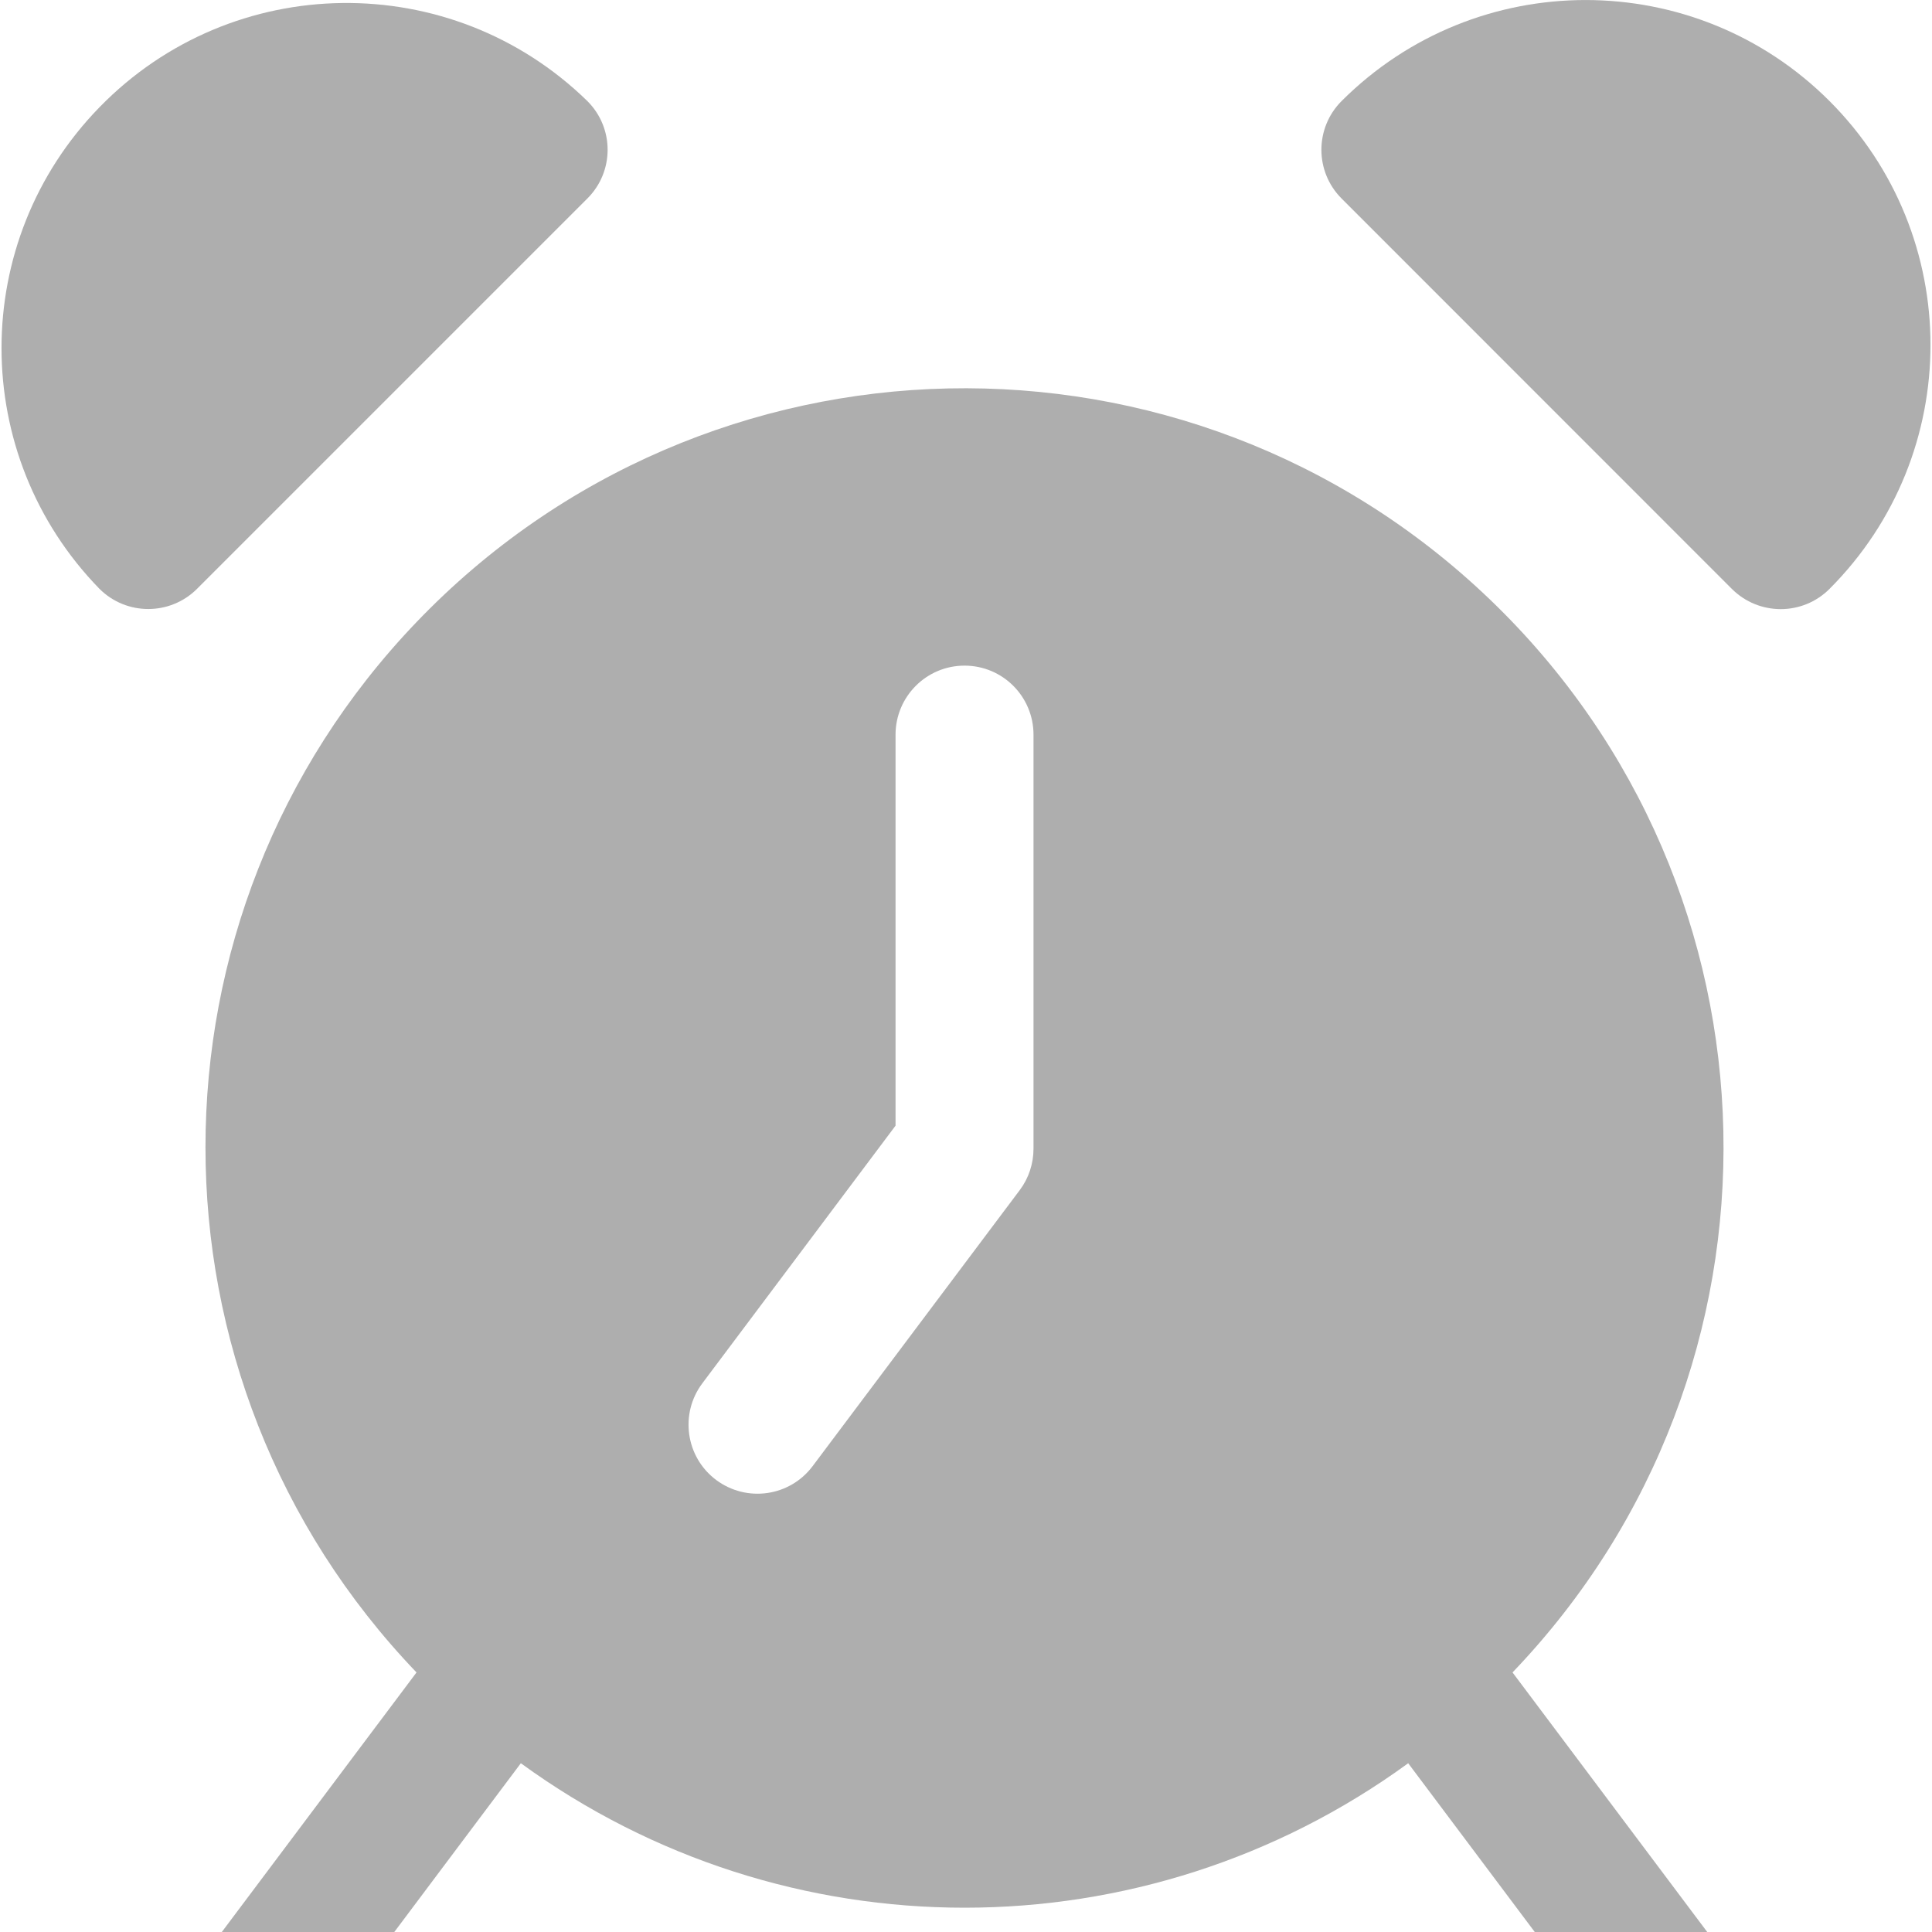
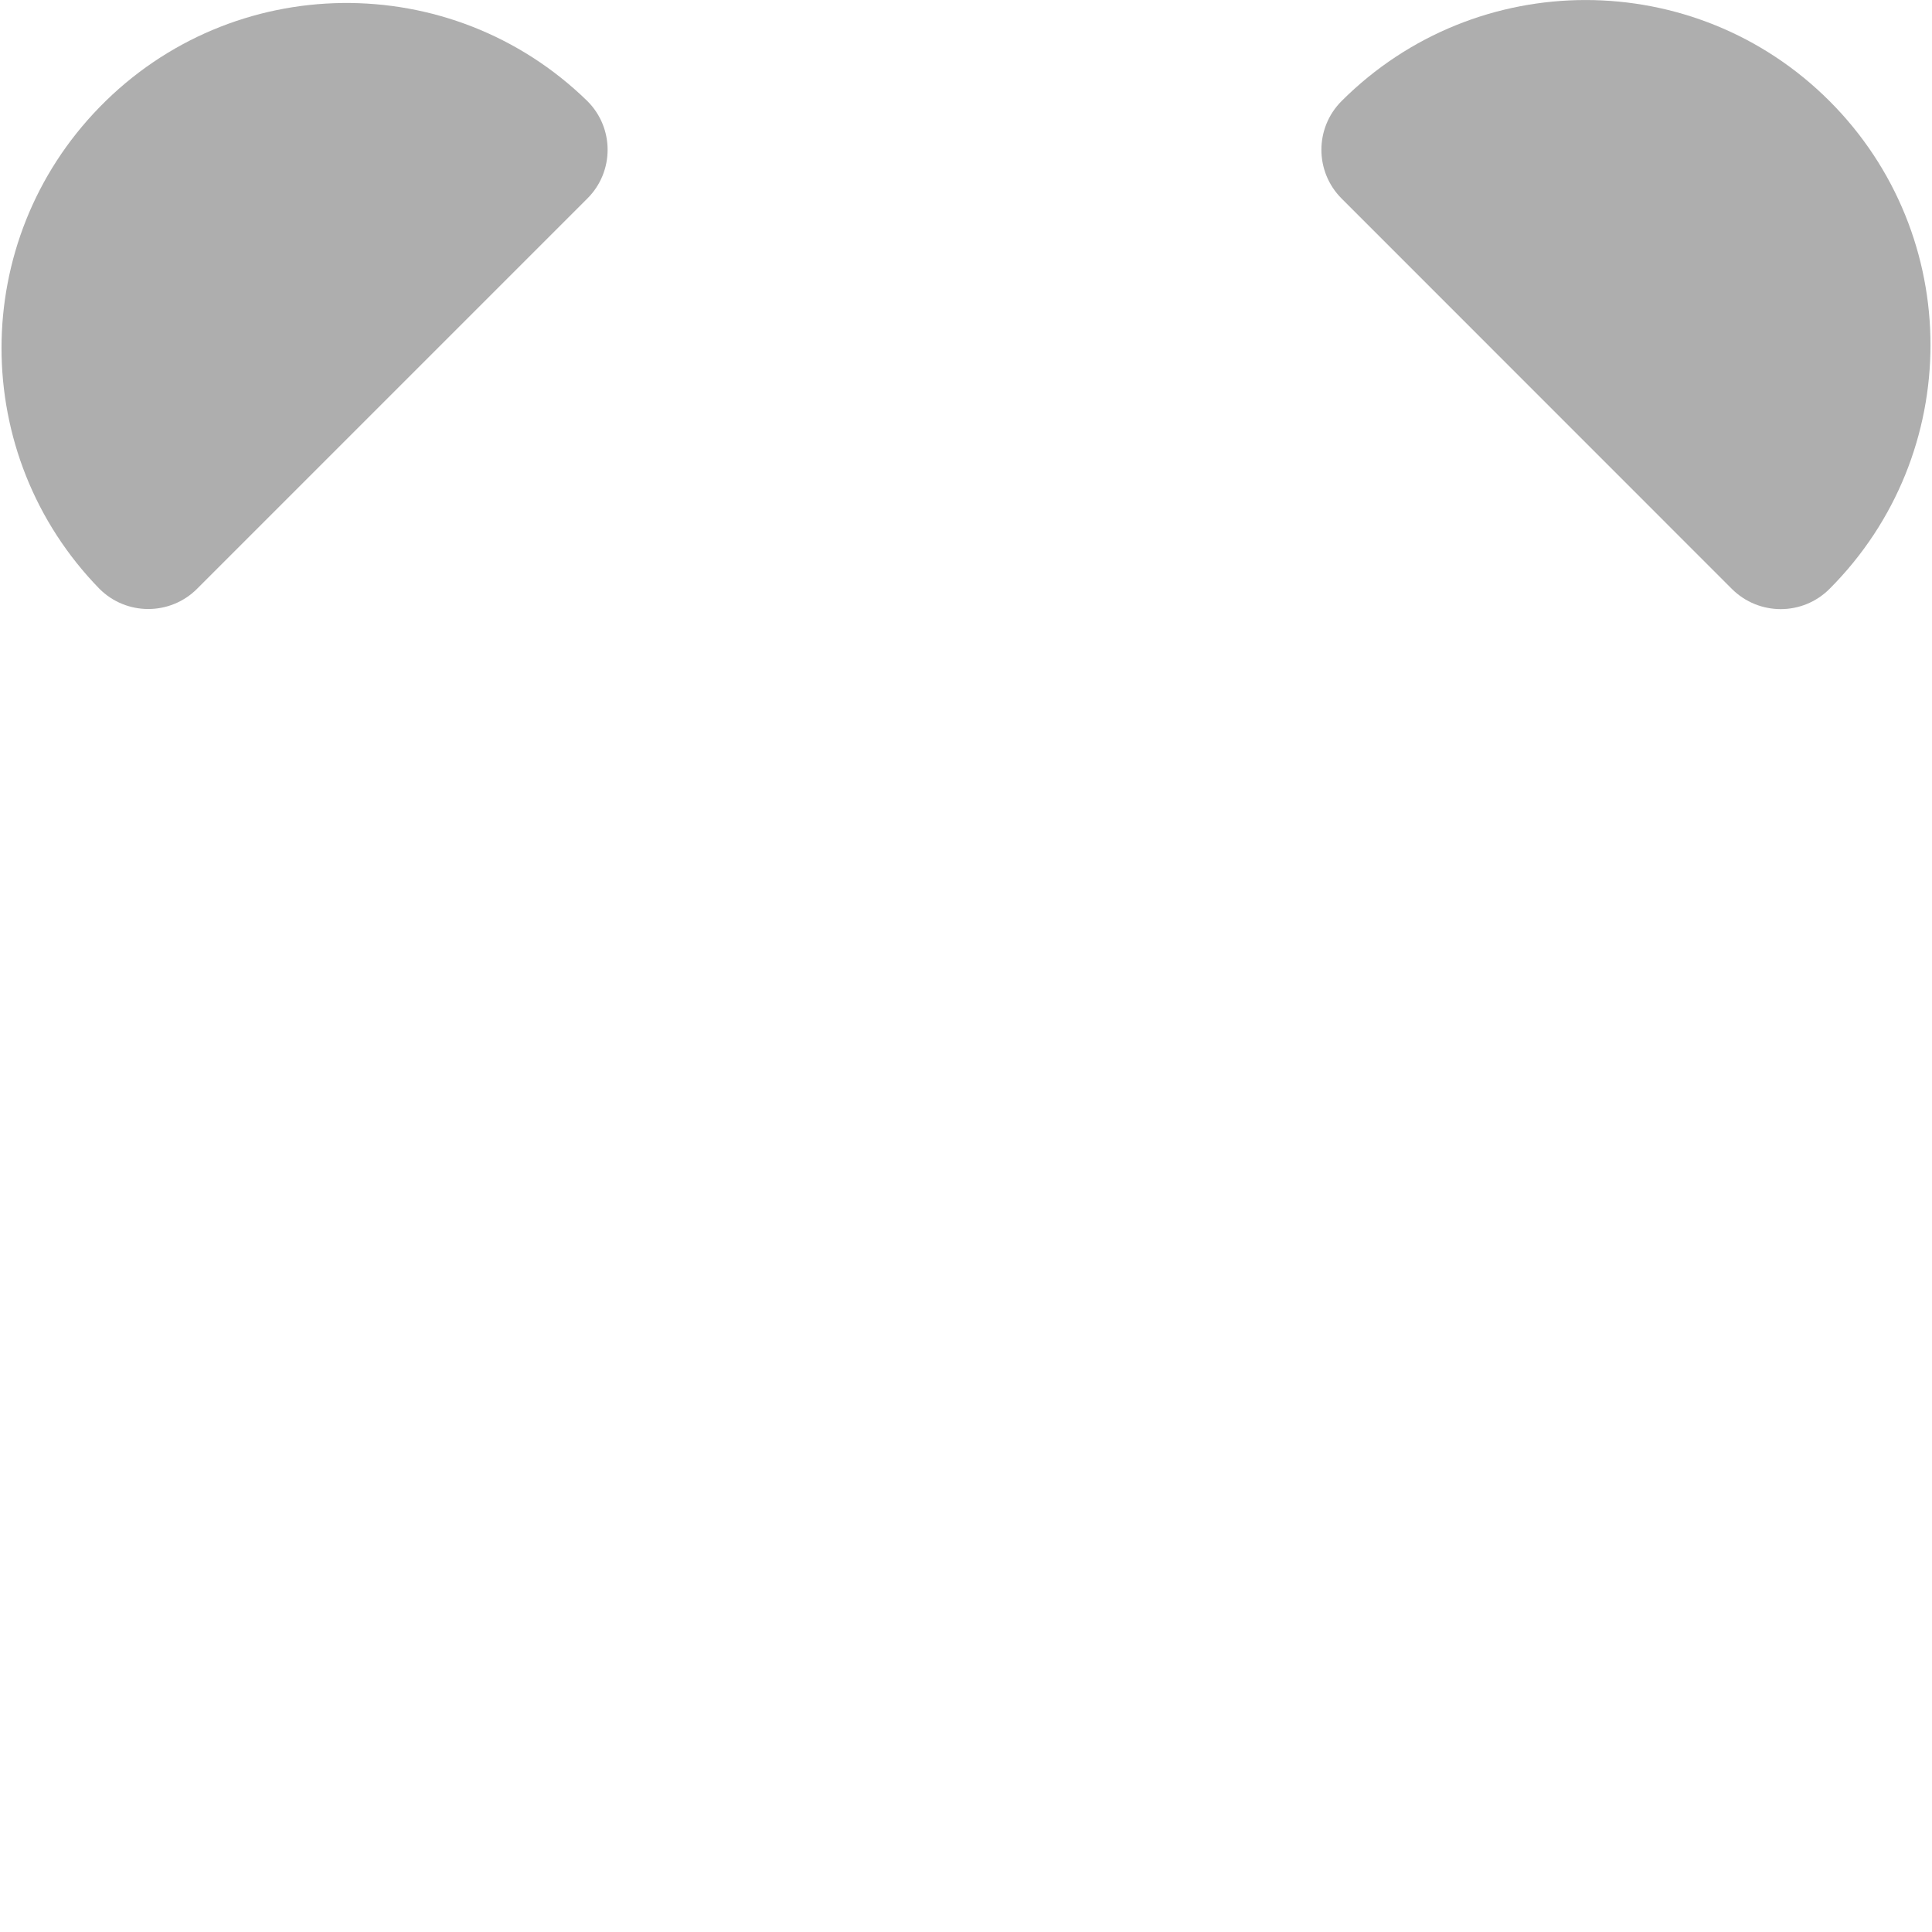
<svg xmlns="http://www.w3.org/2000/svg" width="17" height="17" viewBox="0 0 17 17" fill="none">
  <g clip-path="url(#clip0_154_3851)">
-     <path d="M13.309 14.716C15.861 12.053 15.771 7.825 13.108 5.273C10.445 2.721 6.217 2.811 3.665 5.474C1.189 8.057 1.189 12.133 3.665 14.716L1.93 17.029C1.729 17.297 1.783 17.678 2.051 17.879C2.319 18.08 2.7 18.026 2.901 17.758L4.583 15.515C6.91 17.21 10.065 17.21 12.391 15.515L14.073 17.758C14.274 18.026 14.655 18.08 14.923 17.879C15.191 17.678 15.246 17.297 15.044 17.029L13.309 14.716ZM9.094 10.107C9.094 10.239 9.052 10.367 8.973 10.472L7.151 12.9C6.95 13.169 6.57 13.223 6.301 13.022C6.033 12.821 5.979 12.44 6.18 12.172L7.88 9.905V6.465C7.88 6.129 8.152 5.857 8.487 5.857C8.823 5.857 9.094 6.129 9.094 6.465V10.107H9.094Z" fill="#AEAEAE" />
    <path d="M5.168 0.889C3.968 -0.282 2.046 -0.258 0.876 0.943C-0.274 2.122 -0.274 4.002 0.875 5.181C1.112 5.418 1.497 5.418 1.734 5.181L5.168 1.747C5.406 1.51 5.406 1.126 5.168 0.889Z" fill="#AEAEAE" />
    <path d="M16.098 0.889C14.913 -0.296 12.991 -0.296 11.805 0.889C11.568 1.126 11.568 1.51 11.805 1.747L15.239 5.182C15.477 5.419 15.861 5.419 16.098 5.182C17.283 3.996 17.283 2.074 16.098 0.889Z" fill="#AEAEAE" />
  </g>
  <defs>
    <clipPath id="clip0_154_3851">
      <rect width="17" height="17" fill="white" />
    </clipPath>
  </defs>
</svg>